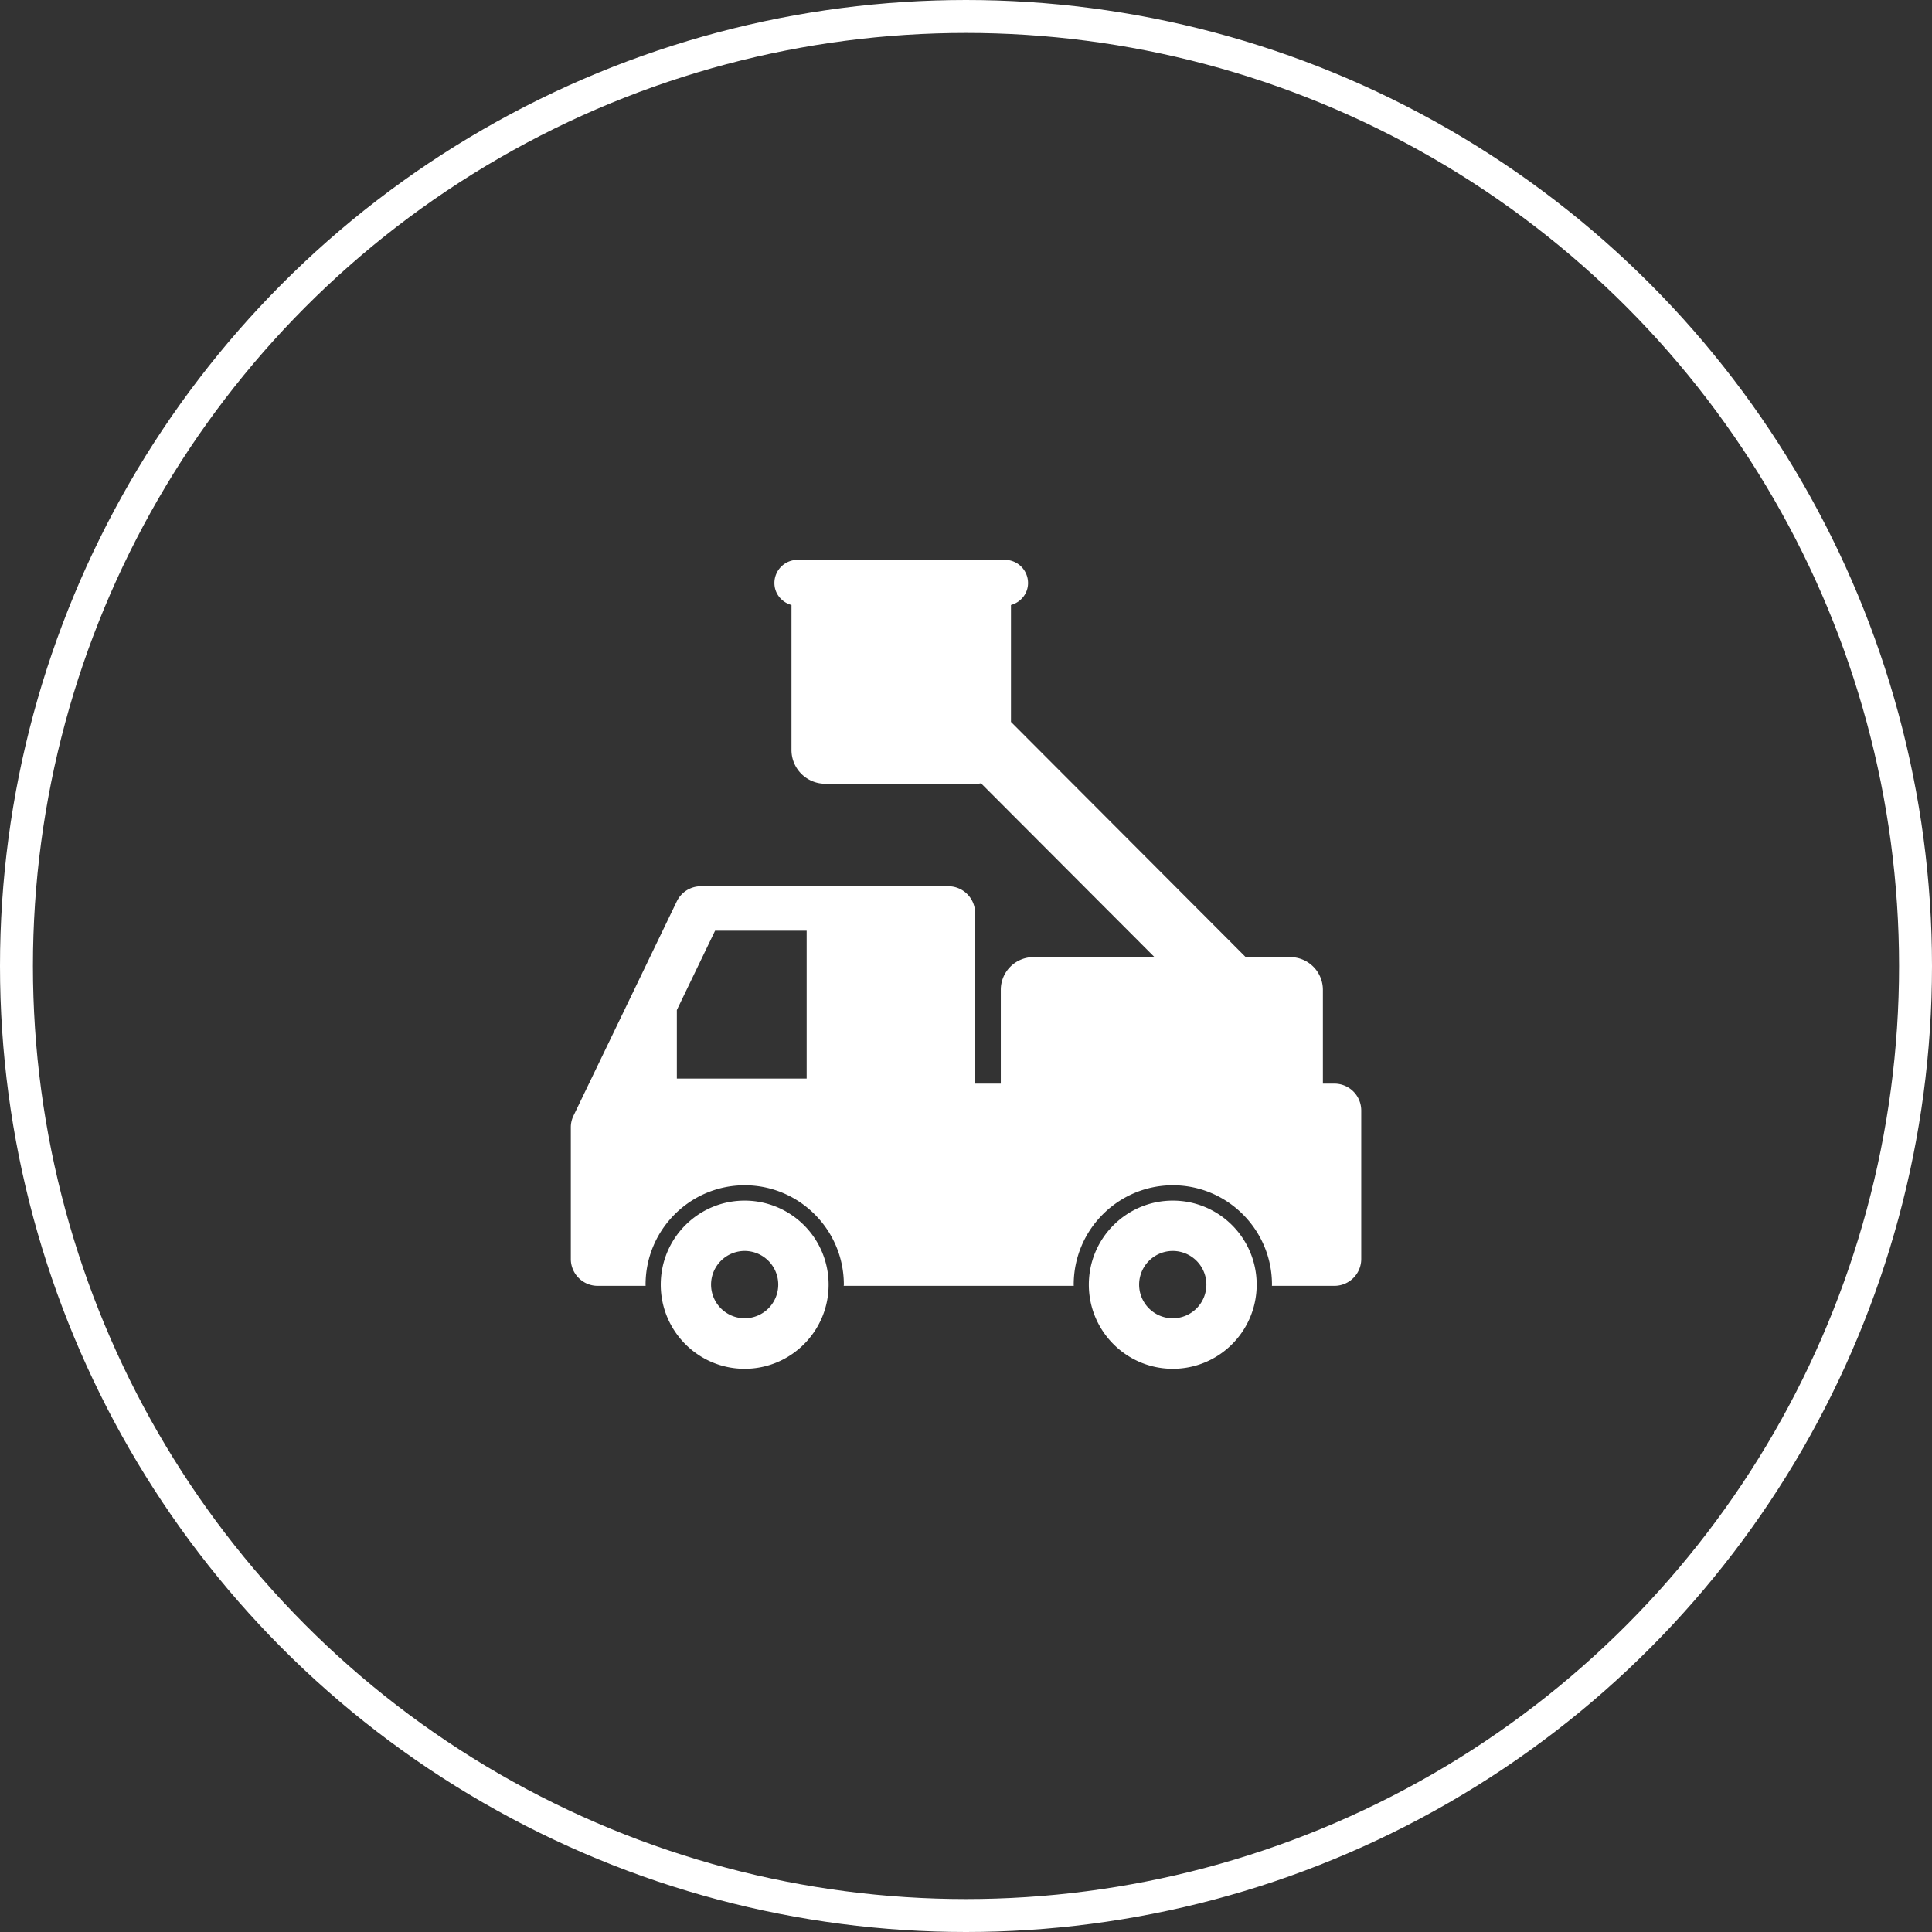
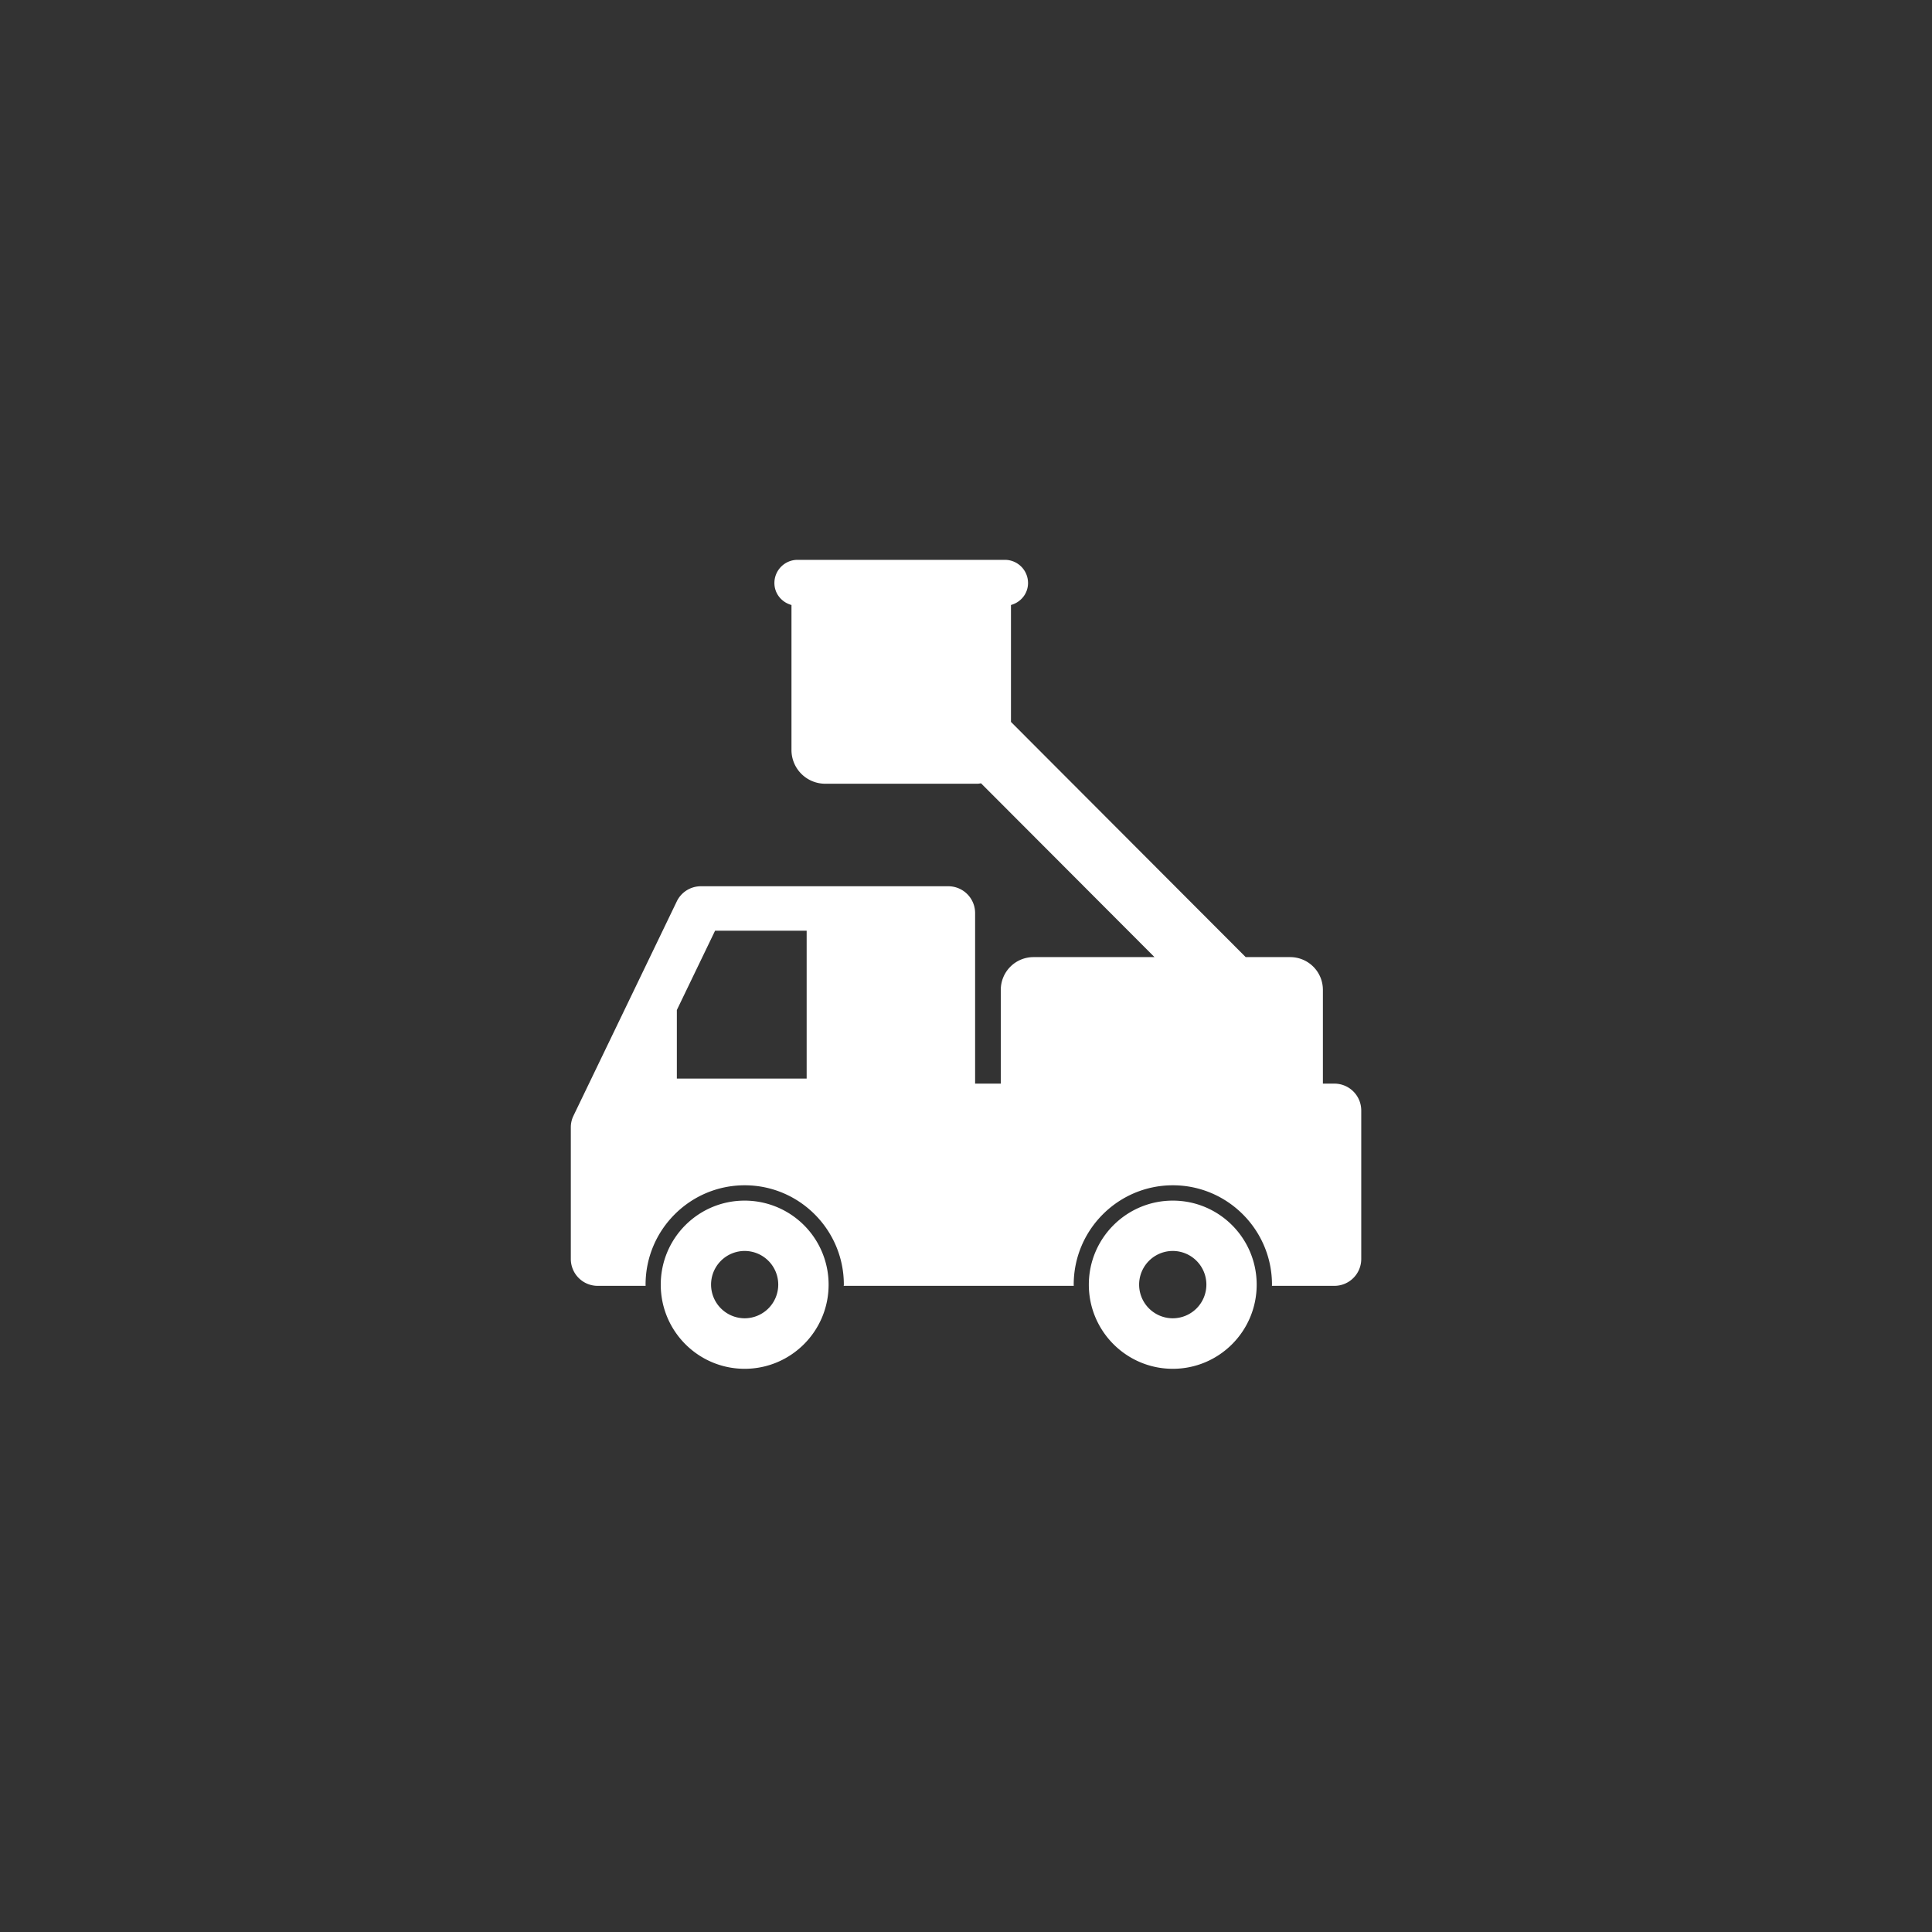
<svg xmlns="http://www.w3.org/2000/svg" width="176" height="176" fill="none">
  <rect width="100%" height="100%" fill="#333333" stroke="none" />
-   <circle cx="88" cy="88" r="86.5" stroke="#fff" stroke-width="3" />
  <g fill="#fff" clip-path="url(#a)">
    <path d="M121.556 98.716h-1.044v-8.548a2.98 2.98 0 0 0-2.972-2.978h-4.06L92.096 65.764V55.113c.889-.245 1.555-1.03 1.555-2.004A2.11 2.11 0 0 0 91.542 51H72.656a2.11 2.11 0 0 0-2.11 2.11c0 .973.666 1.758 1.555 2.003v13.206a3.074 3.074 0 0 0 3.071 3.077H89.02c.122 0 .233-.022.35-.039l15.802 15.833h-11.03a2.98 2.98 0 0 0-2.972 2.978v8.548H88.83V83.183a2.443 2.443 0 0 0-2.443-2.448H63.853c-.939 0-1.794.534-2.2 1.38l-9.409 19.523a2.4 2.4 0 0 0-.244 1.068v11.982a2.447 2.447 0 0 0 2.444 2.449h4.371c0-.039-.005-.073-.005-.112 0-4.992 4.049-9.049 9.03-9.049 4.983 0 9.032 4.063 9.032 9.049 0 .039-.011.073-.011.112h20.956c0-.039-.005-.073-.005-.112 0-4.992 4.049-9.049 9.031-9.049s9.031 4.063 9.031 9.049c0 .039-.005.073-.005.112h5.693a2.447 2.447 0 0 0 2.444-2.449v-13.523a2.447 2.447 0 0 0-2.444-2.45zm-48.072-.462H61.659V92.01l3.482-7.224h8.343z" />
    <path d="M67.836 109.373c-4.227 0-7.643 3.428-7.643 7.658 0 4.229 3.422 7.663 7.643 7.663s7.648-3.428 7.648-7.663a7.65 7.65 0 0 0-7.648-7.658m0 10.719a3.07 3.07 0 0 1-3.06-3.067 3.065 3.065 0 0 1 3.06-3.066 3.065 3.065 0 0 1 3.06 3.066 3.066 3.066 0 0 1-3.06 3.067M106.838 109.373c-4.222 0-7.648 3.428-7.648 7.658 0 4.229 3.426 7.663 7.648 7.663s7.642-3.428 7.642-7.663-3.421-7.658-7.642-7.658m0 10.719a3.066 3.066 0 0 1 0-6.133 3.065 3.065 0 0 1 3.06 3.066 3.066 3.066 0 0 1-3.06 3.067" />
  </g>
  <defs>
    <clipPath id="a">
      <path fill="#fff" d="M52 51h72v73.694H52z" />
    </clipPath>
  </defs>
</svg>